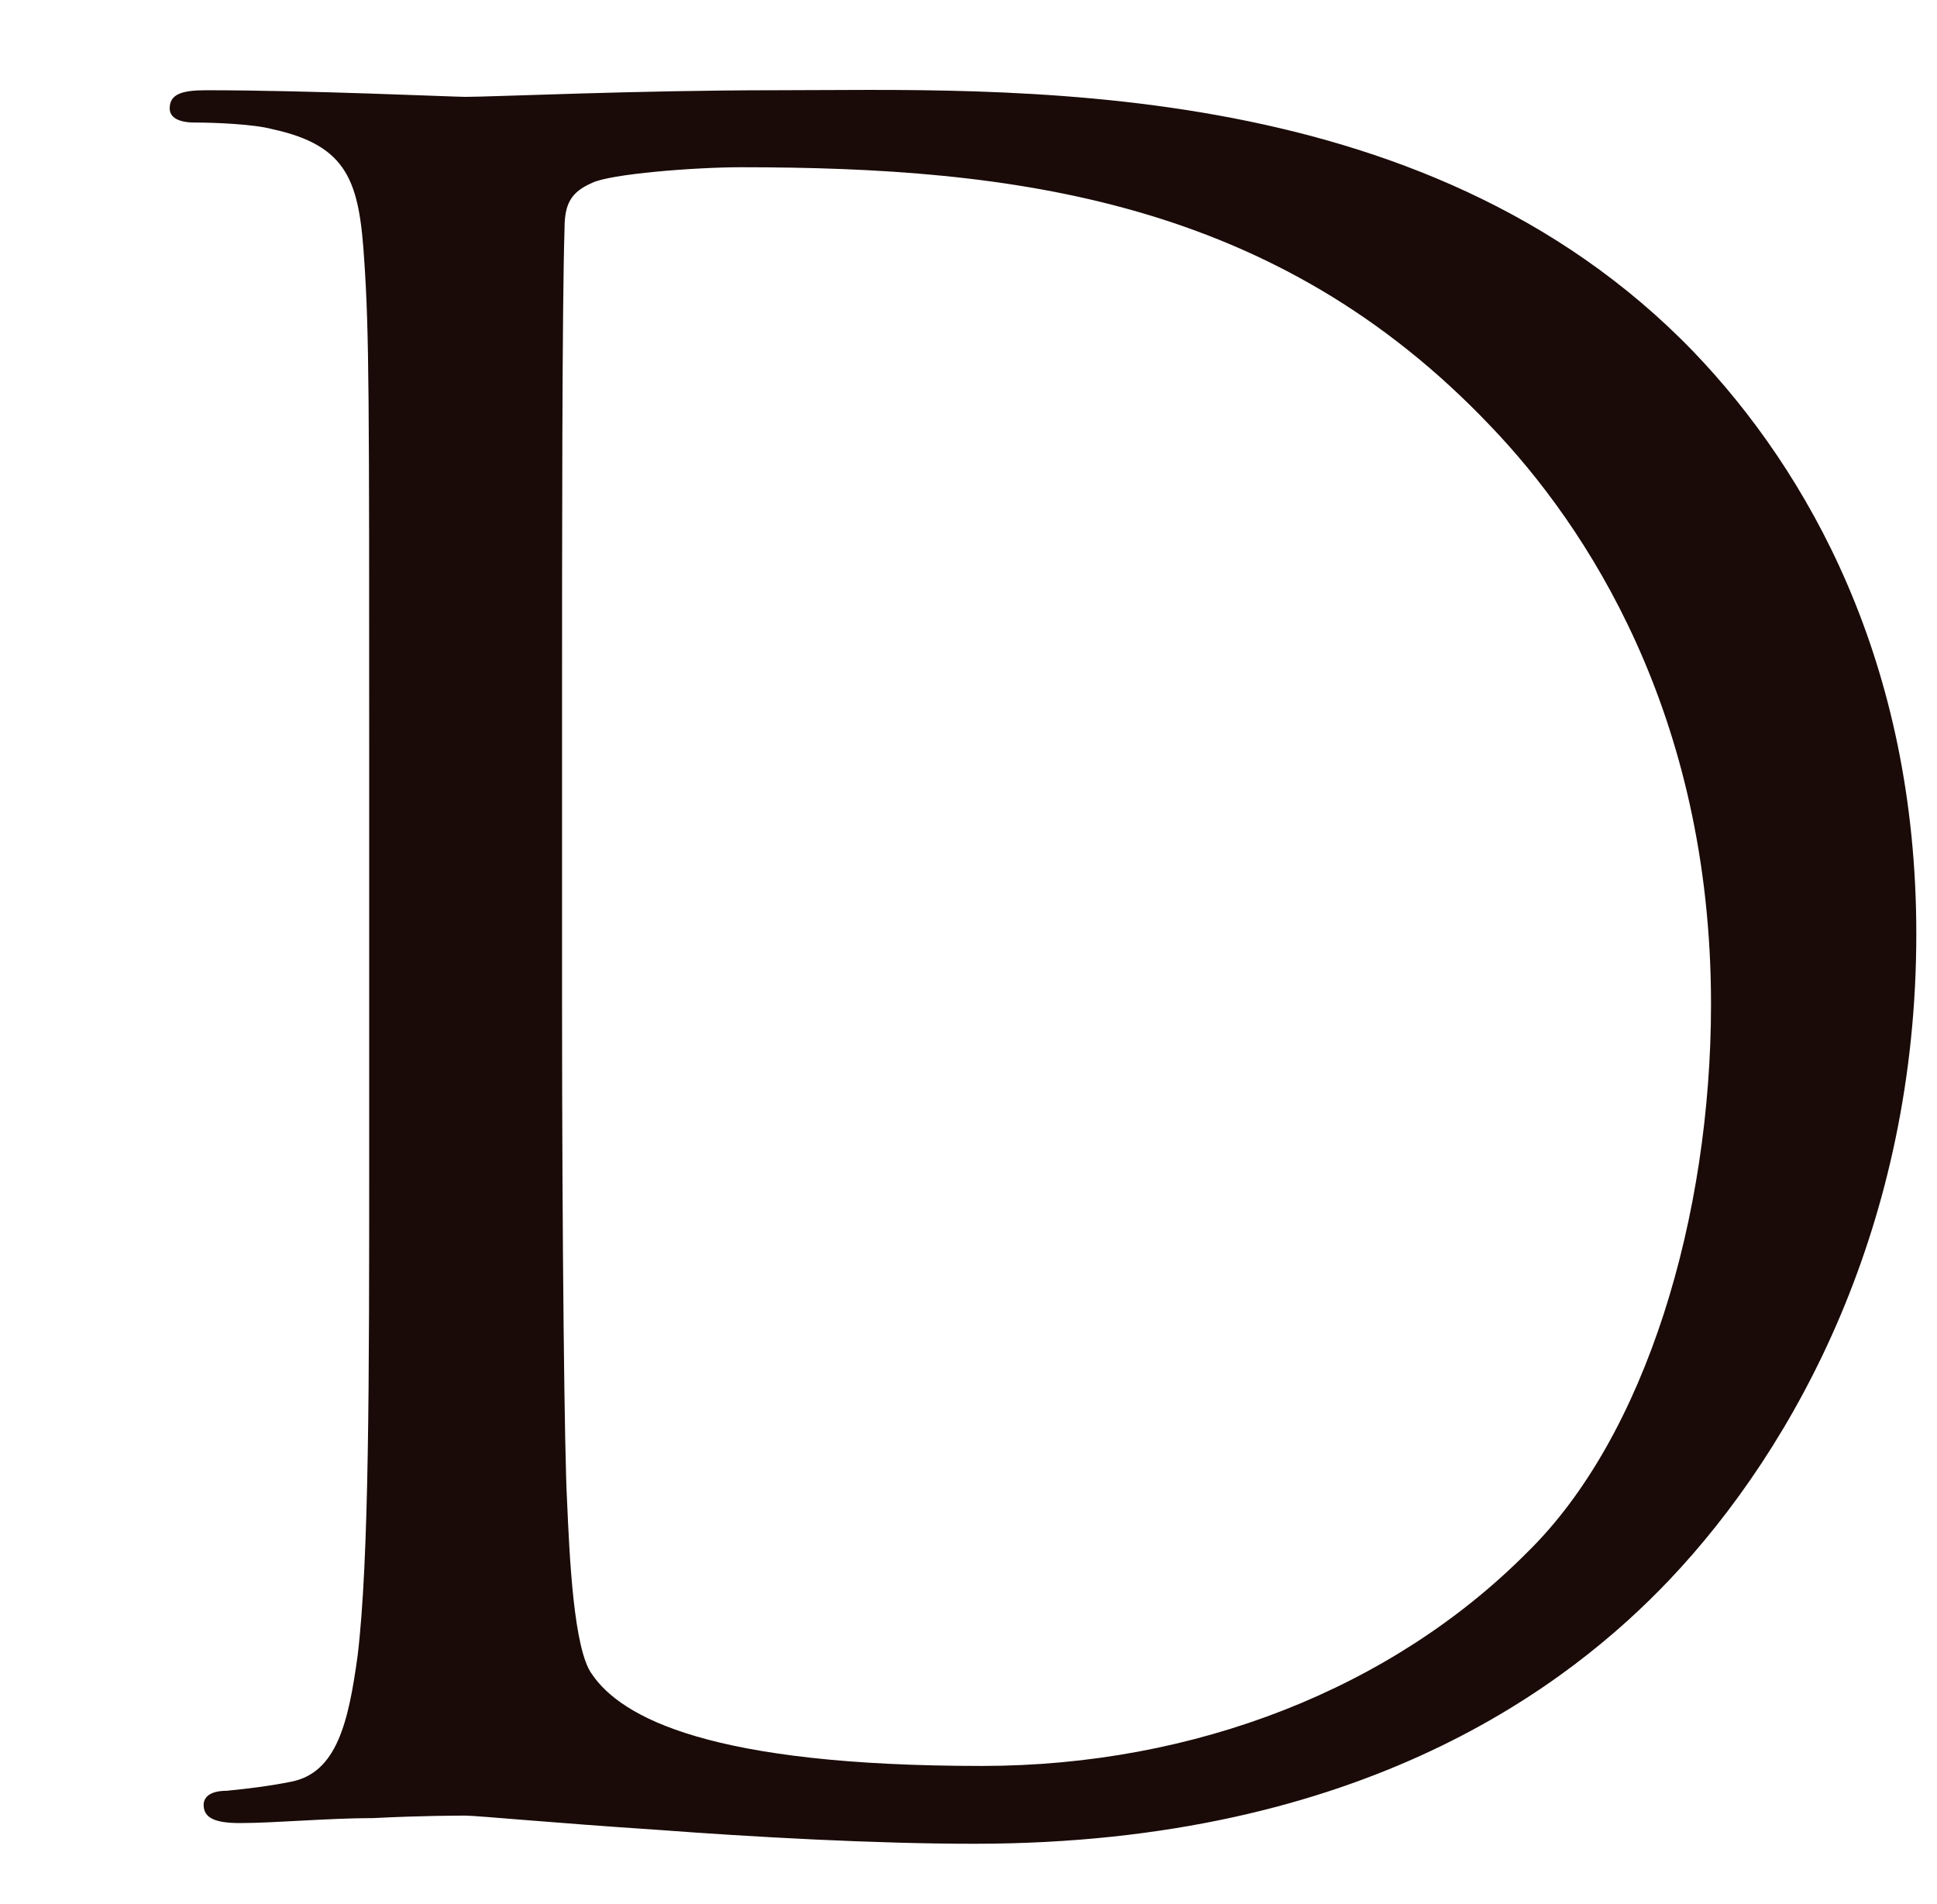
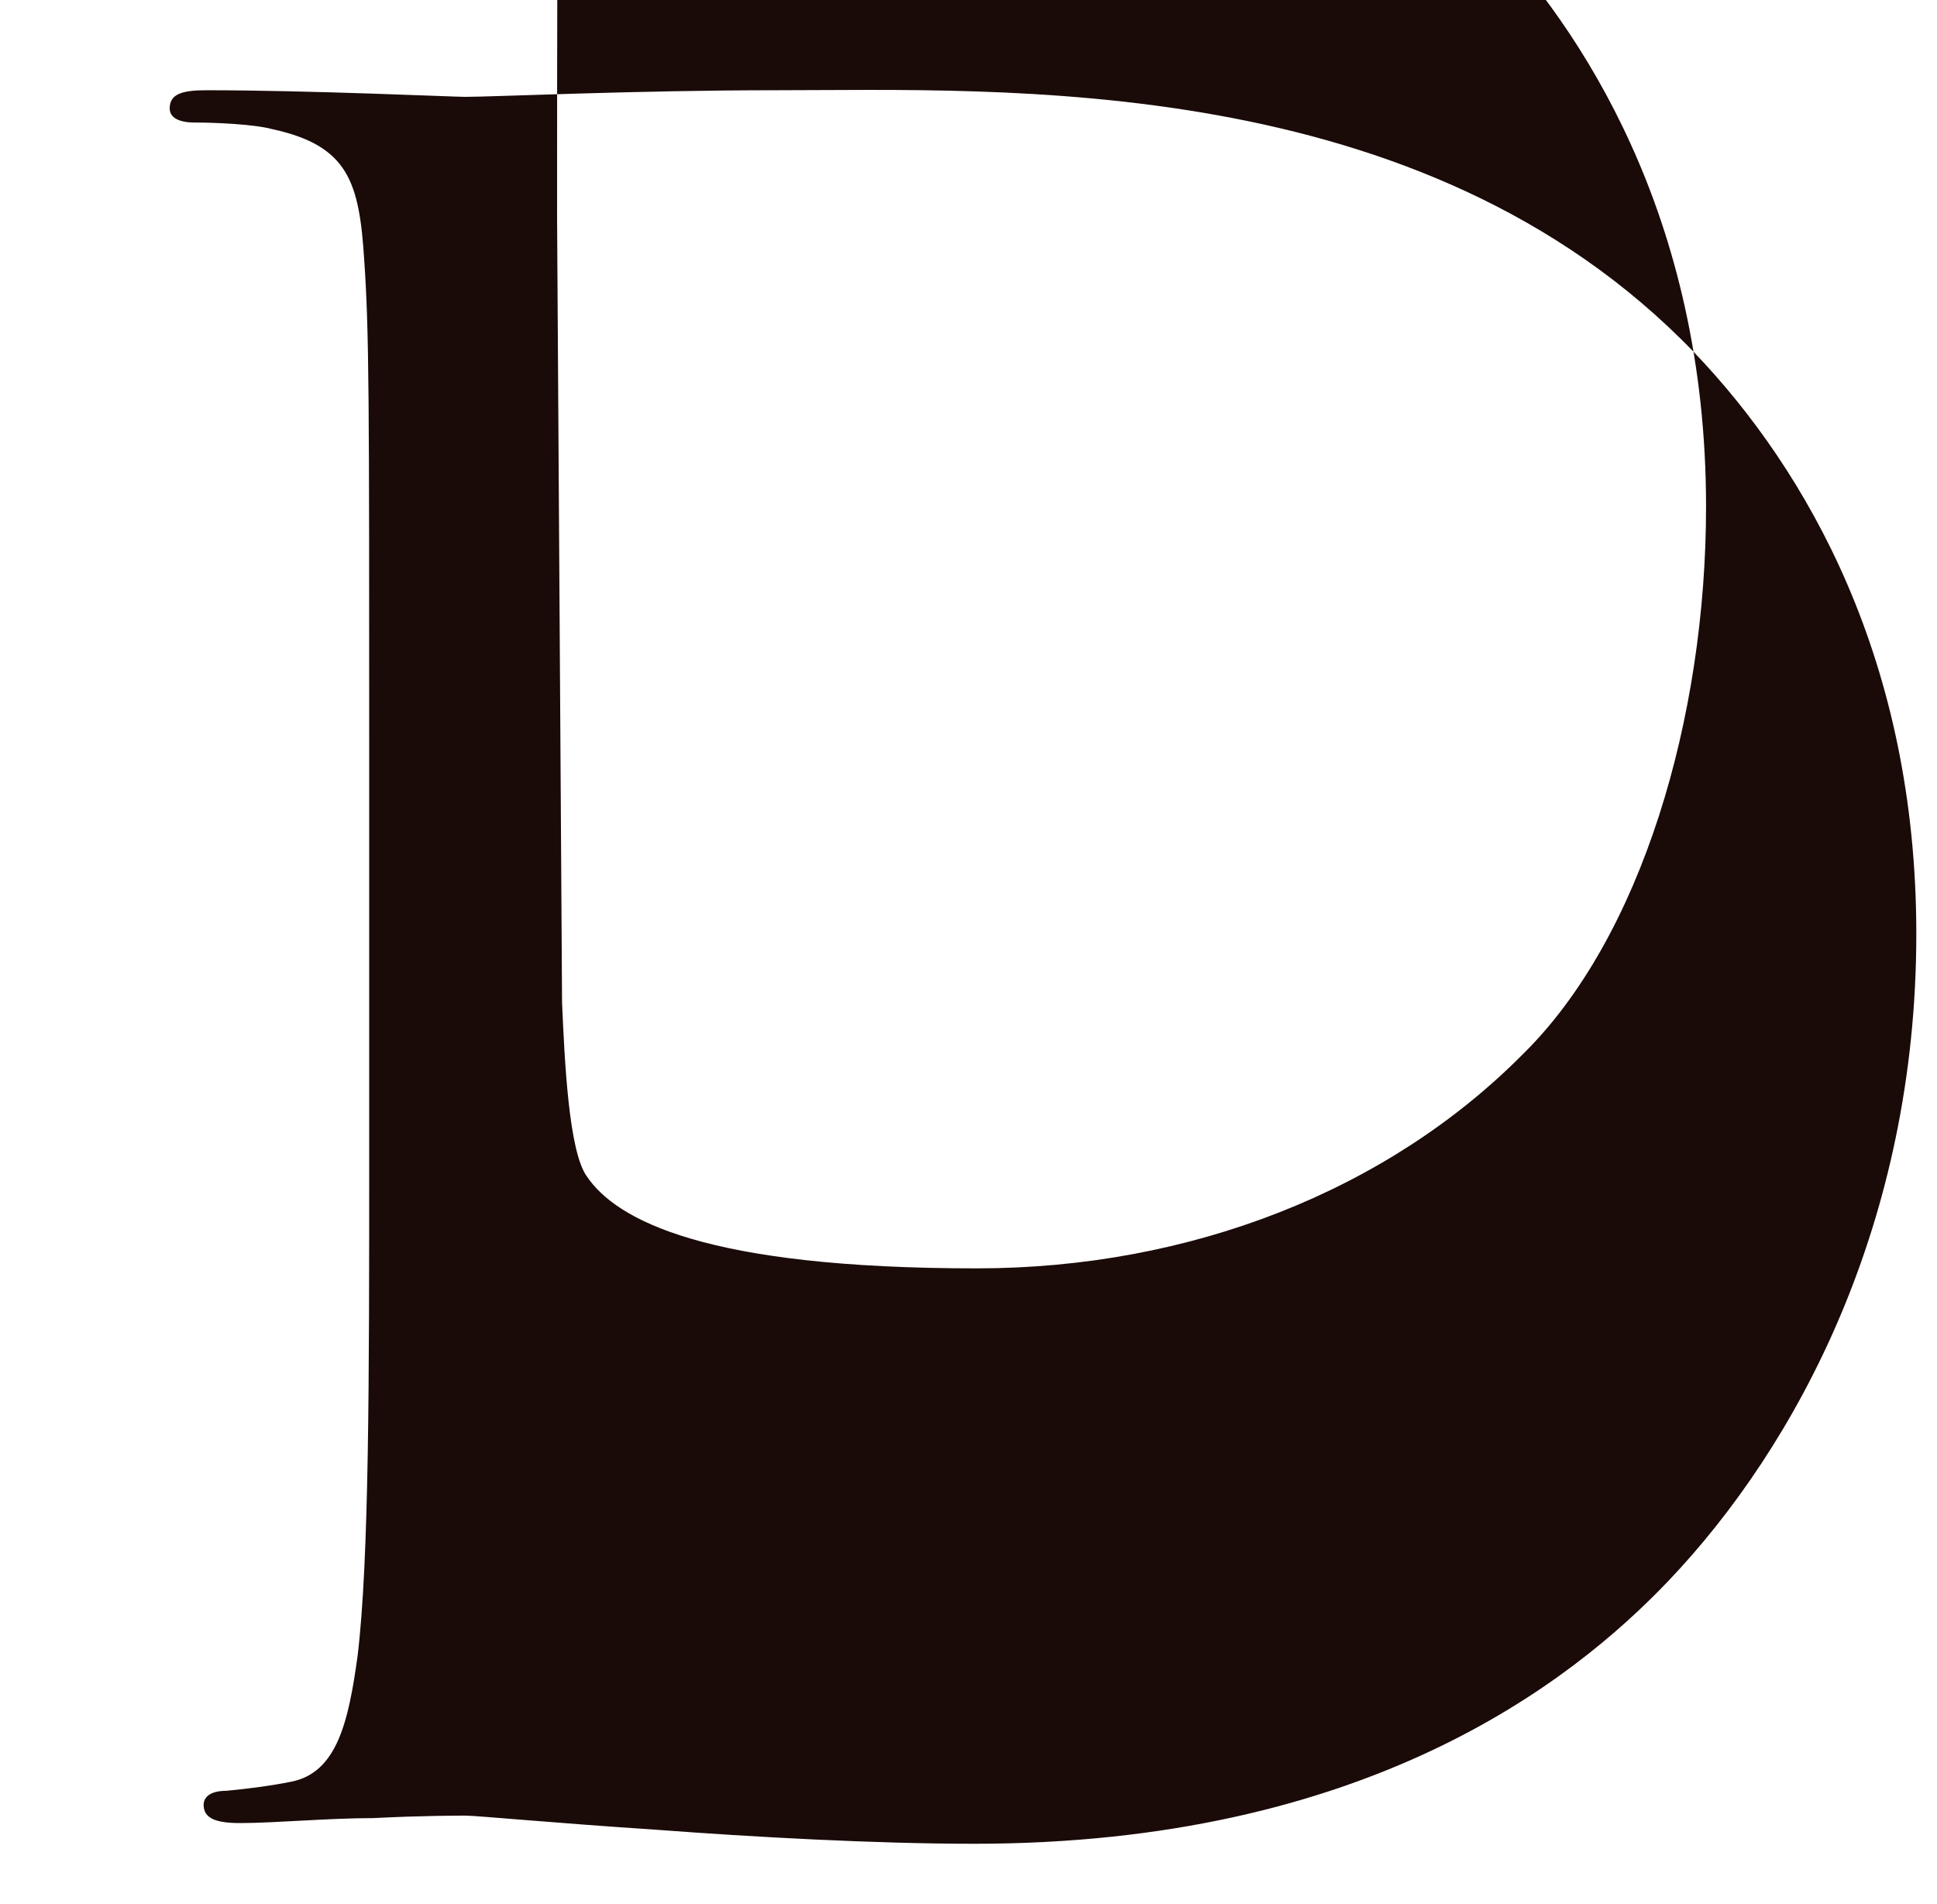
<svg xmlns="http://www.w3.org/2000/svg" version="1.1" id="レイヤー_1" x="0px" y="0px" viewBox="0 0 234 230" style="enable-background:new 0 0 234 230;" xml:space="preserve">
  <style type="text/css">
	.st0{fill:#1A0B08;}
</style>
-   <path class="st0" d="M44.6,91.2c0-43.2,0-51-0.6-59.8c-0.6-9.4-1.9-13.8-11.1-15.8c-2.2-0.6-6.9-0.8-9.4-0.8c-1.9,0-3-0.6-3-1.7  c0-1.7,1.4-2.2,4.4-2.2c12.5,0,29.9,0.8,31.3,0.8c3.3,0,20.8-0.8,37.4-0.8c27.4,0,78.1-2.5,111,31.6c13.8,14.4,26.9,37.4,26.9,70.3  c0,34.9-14.4,61.8-29.9,78.1c-11.9,12.5-36.8,31.8-83.9,31.8c-11.9,0-26.6-0.8-38.5-1.7c-12.2-0.8-21.6-1.7-23-1.7  c-0.6,0-5.3,0-11.1,0.3c-5.5,0-11.9,0.6-16.1,0.6c-3,0-4.4-0.6-4.4-2.2c0-0.8,0.6-1.7,2.8-1.7c3-0.3,5.3-0.6,7.8-1.1  c5.5-1.1,6.9-7.2,8-15.2c1.4-11.6,1.4-33.5,1.4-60.1C44.6,139.9,44.6,91.2,44.6,91.2z M67.9,121.1c0,29.4,0.3,54.8,0.6,60.1  c0.3,6.9,0.8,18,3,21c3.6,5.3,14.4,11.1,47.1,11.1c25.8,0,49.6-9.4,65.9-25.8c14.4-14.1,22.2-40.7,22.2-66.2  c0-35.2-15.2-57.9-26.6-69.8c-26-27.4-57.6-31.3-90.6-31.3c-5.5,0-15.8,0.8-18,1.9c-2.5,1.1-3.3,2.5-3.3,5.5  c-0.3,9.4-0.3,37.7-0.3,59L67.9,121.1L67.9,121.1z" />
+   <path class="st0" d="M44.6,91.2c0-43.2,0-51-0.6-59.8c-0.6-9.4-1.9-13.8-11.1-15.8c-2.2-0.6-6.9-0.8-9.4-0.8c-1.9,0-3-0.6-3-1.7  c0-1.7,1.4-2.2,4.4-2.2c12.5,0,29.9,0.8,31.3,0.8c3.3,0,20.8-0.8,37.4-0.8c27.4,0,78.1-2.5,111,31.6c13.8,14.4,26.9,37.4,26.9,70.3  c0,34.9-14.4,61.8-29.9,78.1c-11.9,12.5-36.8,31.8-83.9,31.8c-11.9,0-26.6-0.8-38.5-1.7c-12.2-0.8-21.6-1.7-23-1.7  c-0.6,0-5.3,0-11.1,0.3c-5.5,0-11.9,0.6-16.1,0.6c-3,0-4.4-0.6-4.4-2.2c0-0.8,0.6-1.7,2.8-1.7c3-0.3,5.3-0.6,7.8-1.1  c5.5-1.1,6.9-7.2,8-15.2c1.4-11.6,1.4-33.5,1.4-60.1C44.6,139.9,44.6,91.2,44.6,91.2z M67.9,121.1c0.3,6.9,0.8,18,3,21c3.6,5.3,14.4,11.1,47.1,11.1c25.8,0,49.6-9.4,65.9-25.8c14.4-14.1,22.2-40.7,22.2-66.2  c0-35.2-15.2-57.9-26.6-69.8c-26-27.4-57.6-31.3-90.6-31.3c-5.5,0-15.8,0.8-18,1.9c-2.5,1.1-3.3,2.5-3.3,5.5  c-0.3,9.4-0.3,37.7-0.3,59L67.9,121.1L67.9,121.1z" />
</svg>